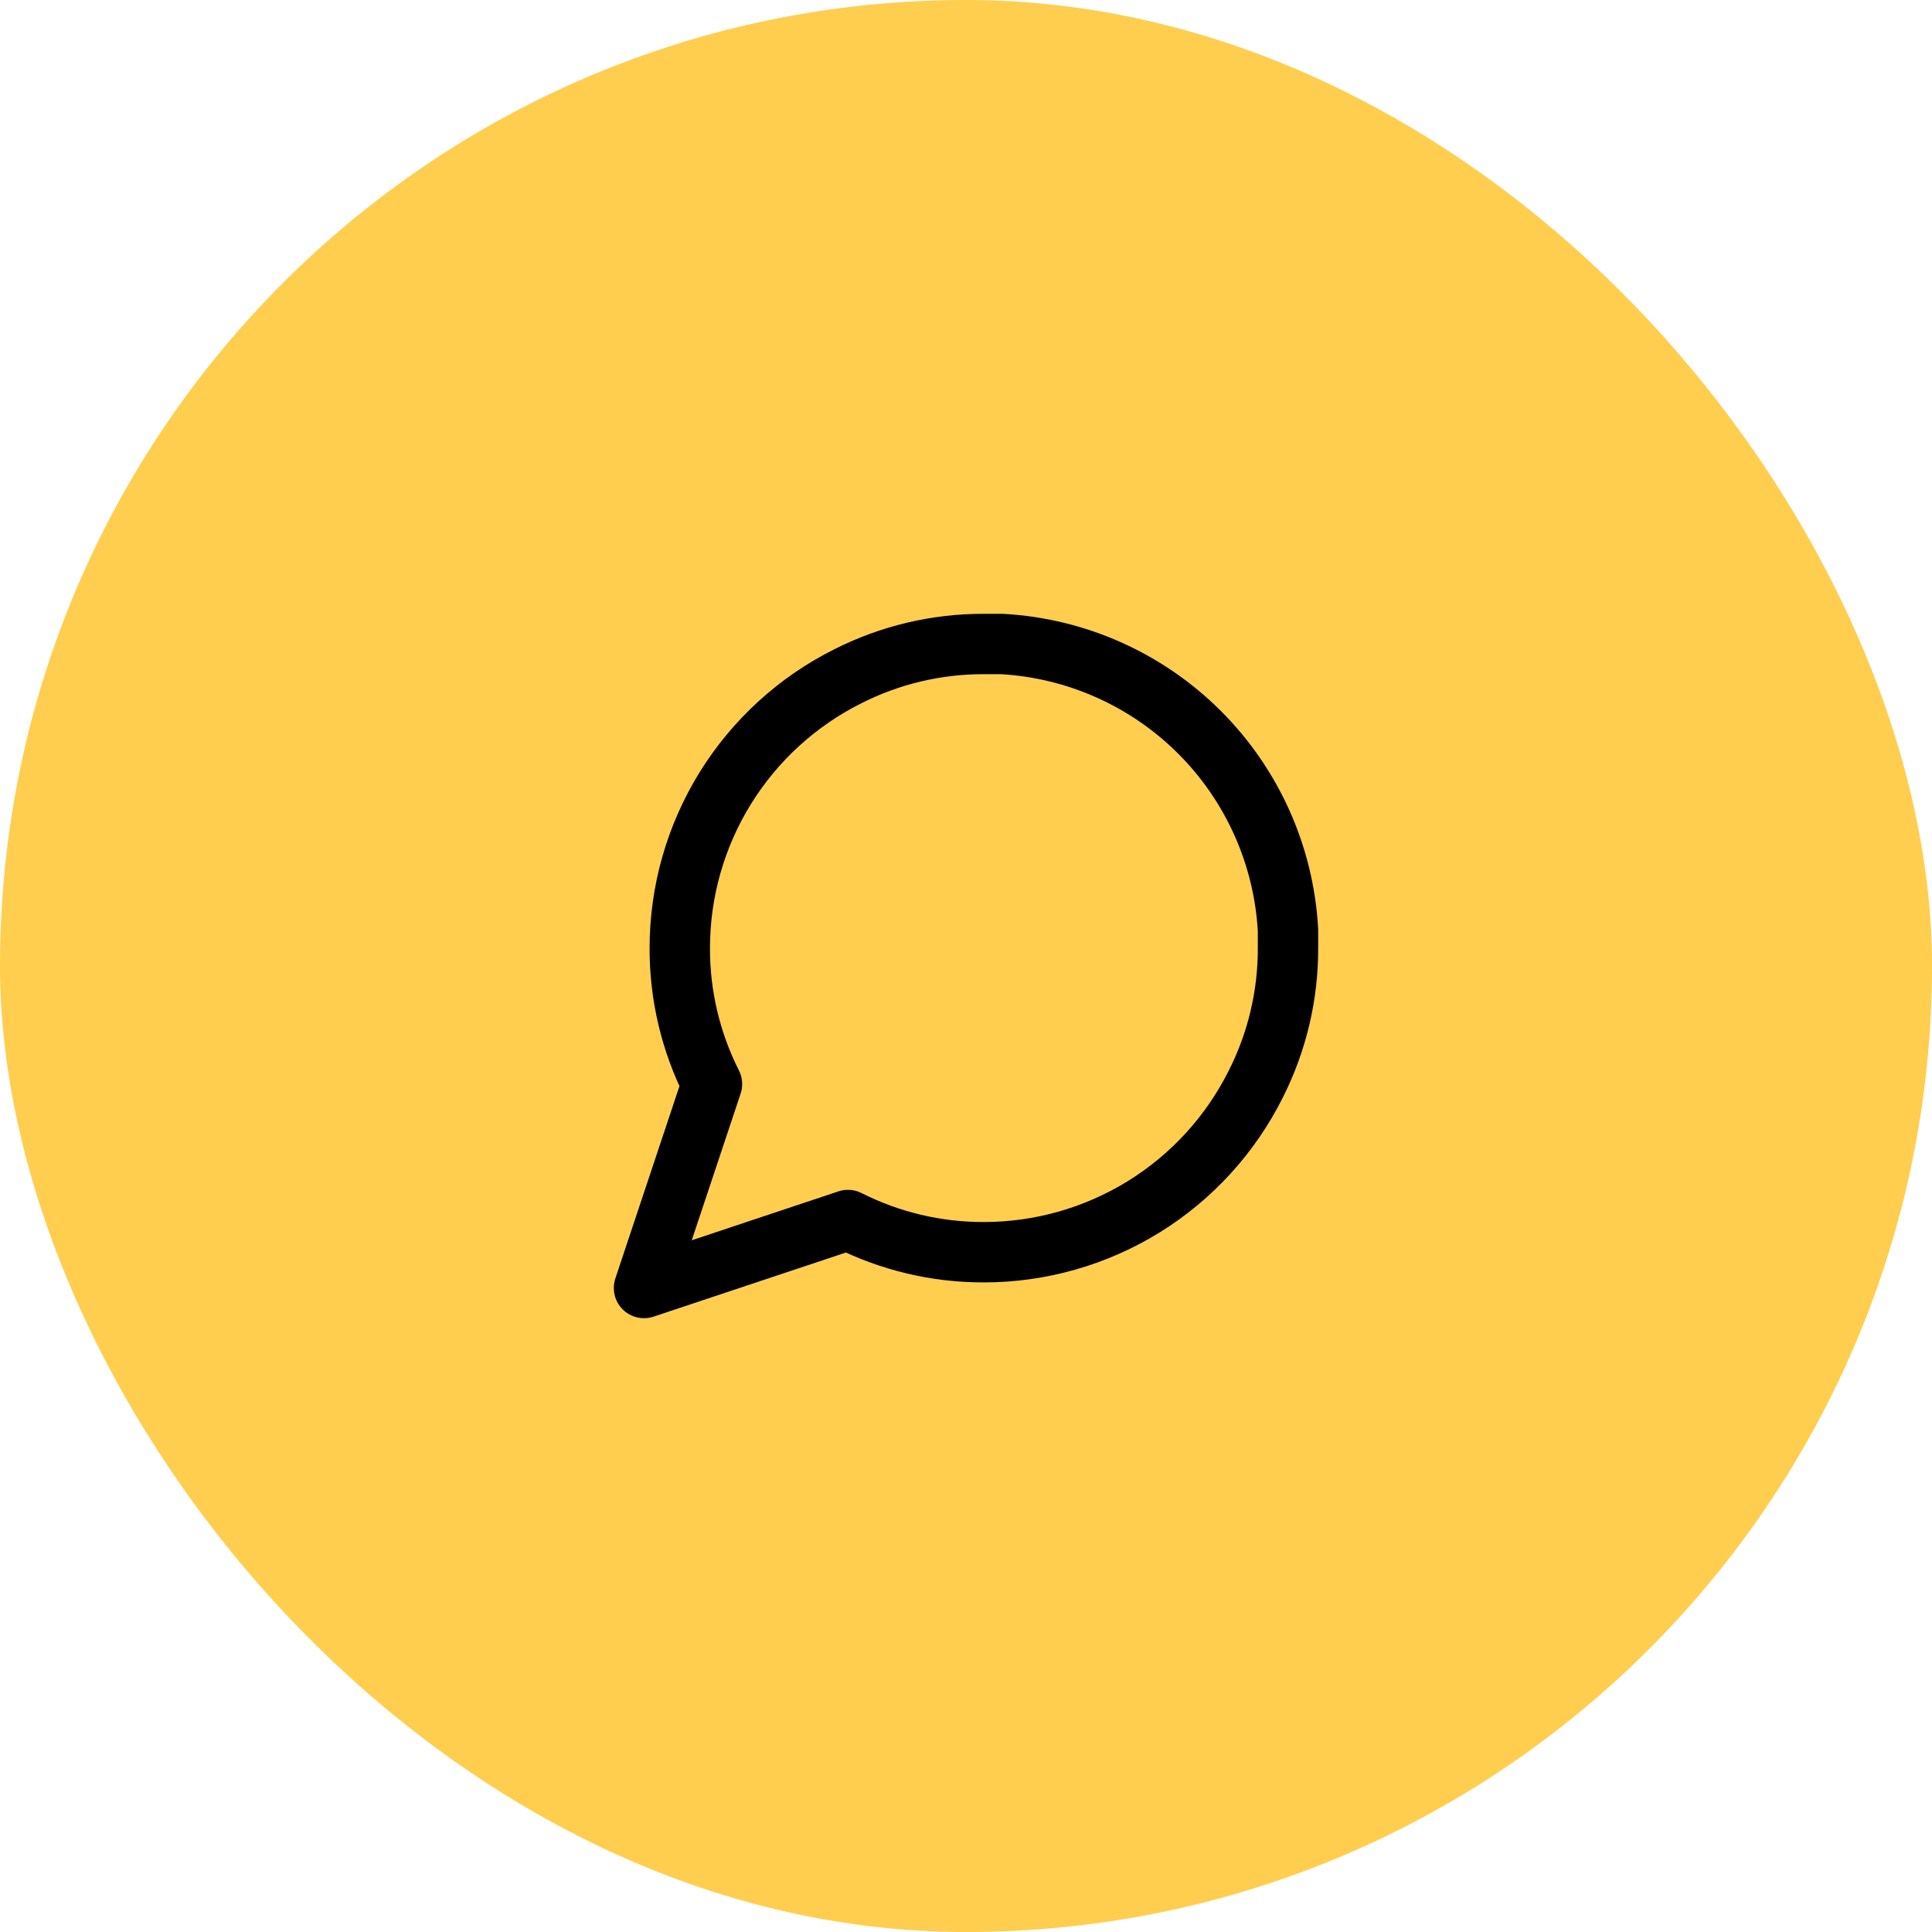
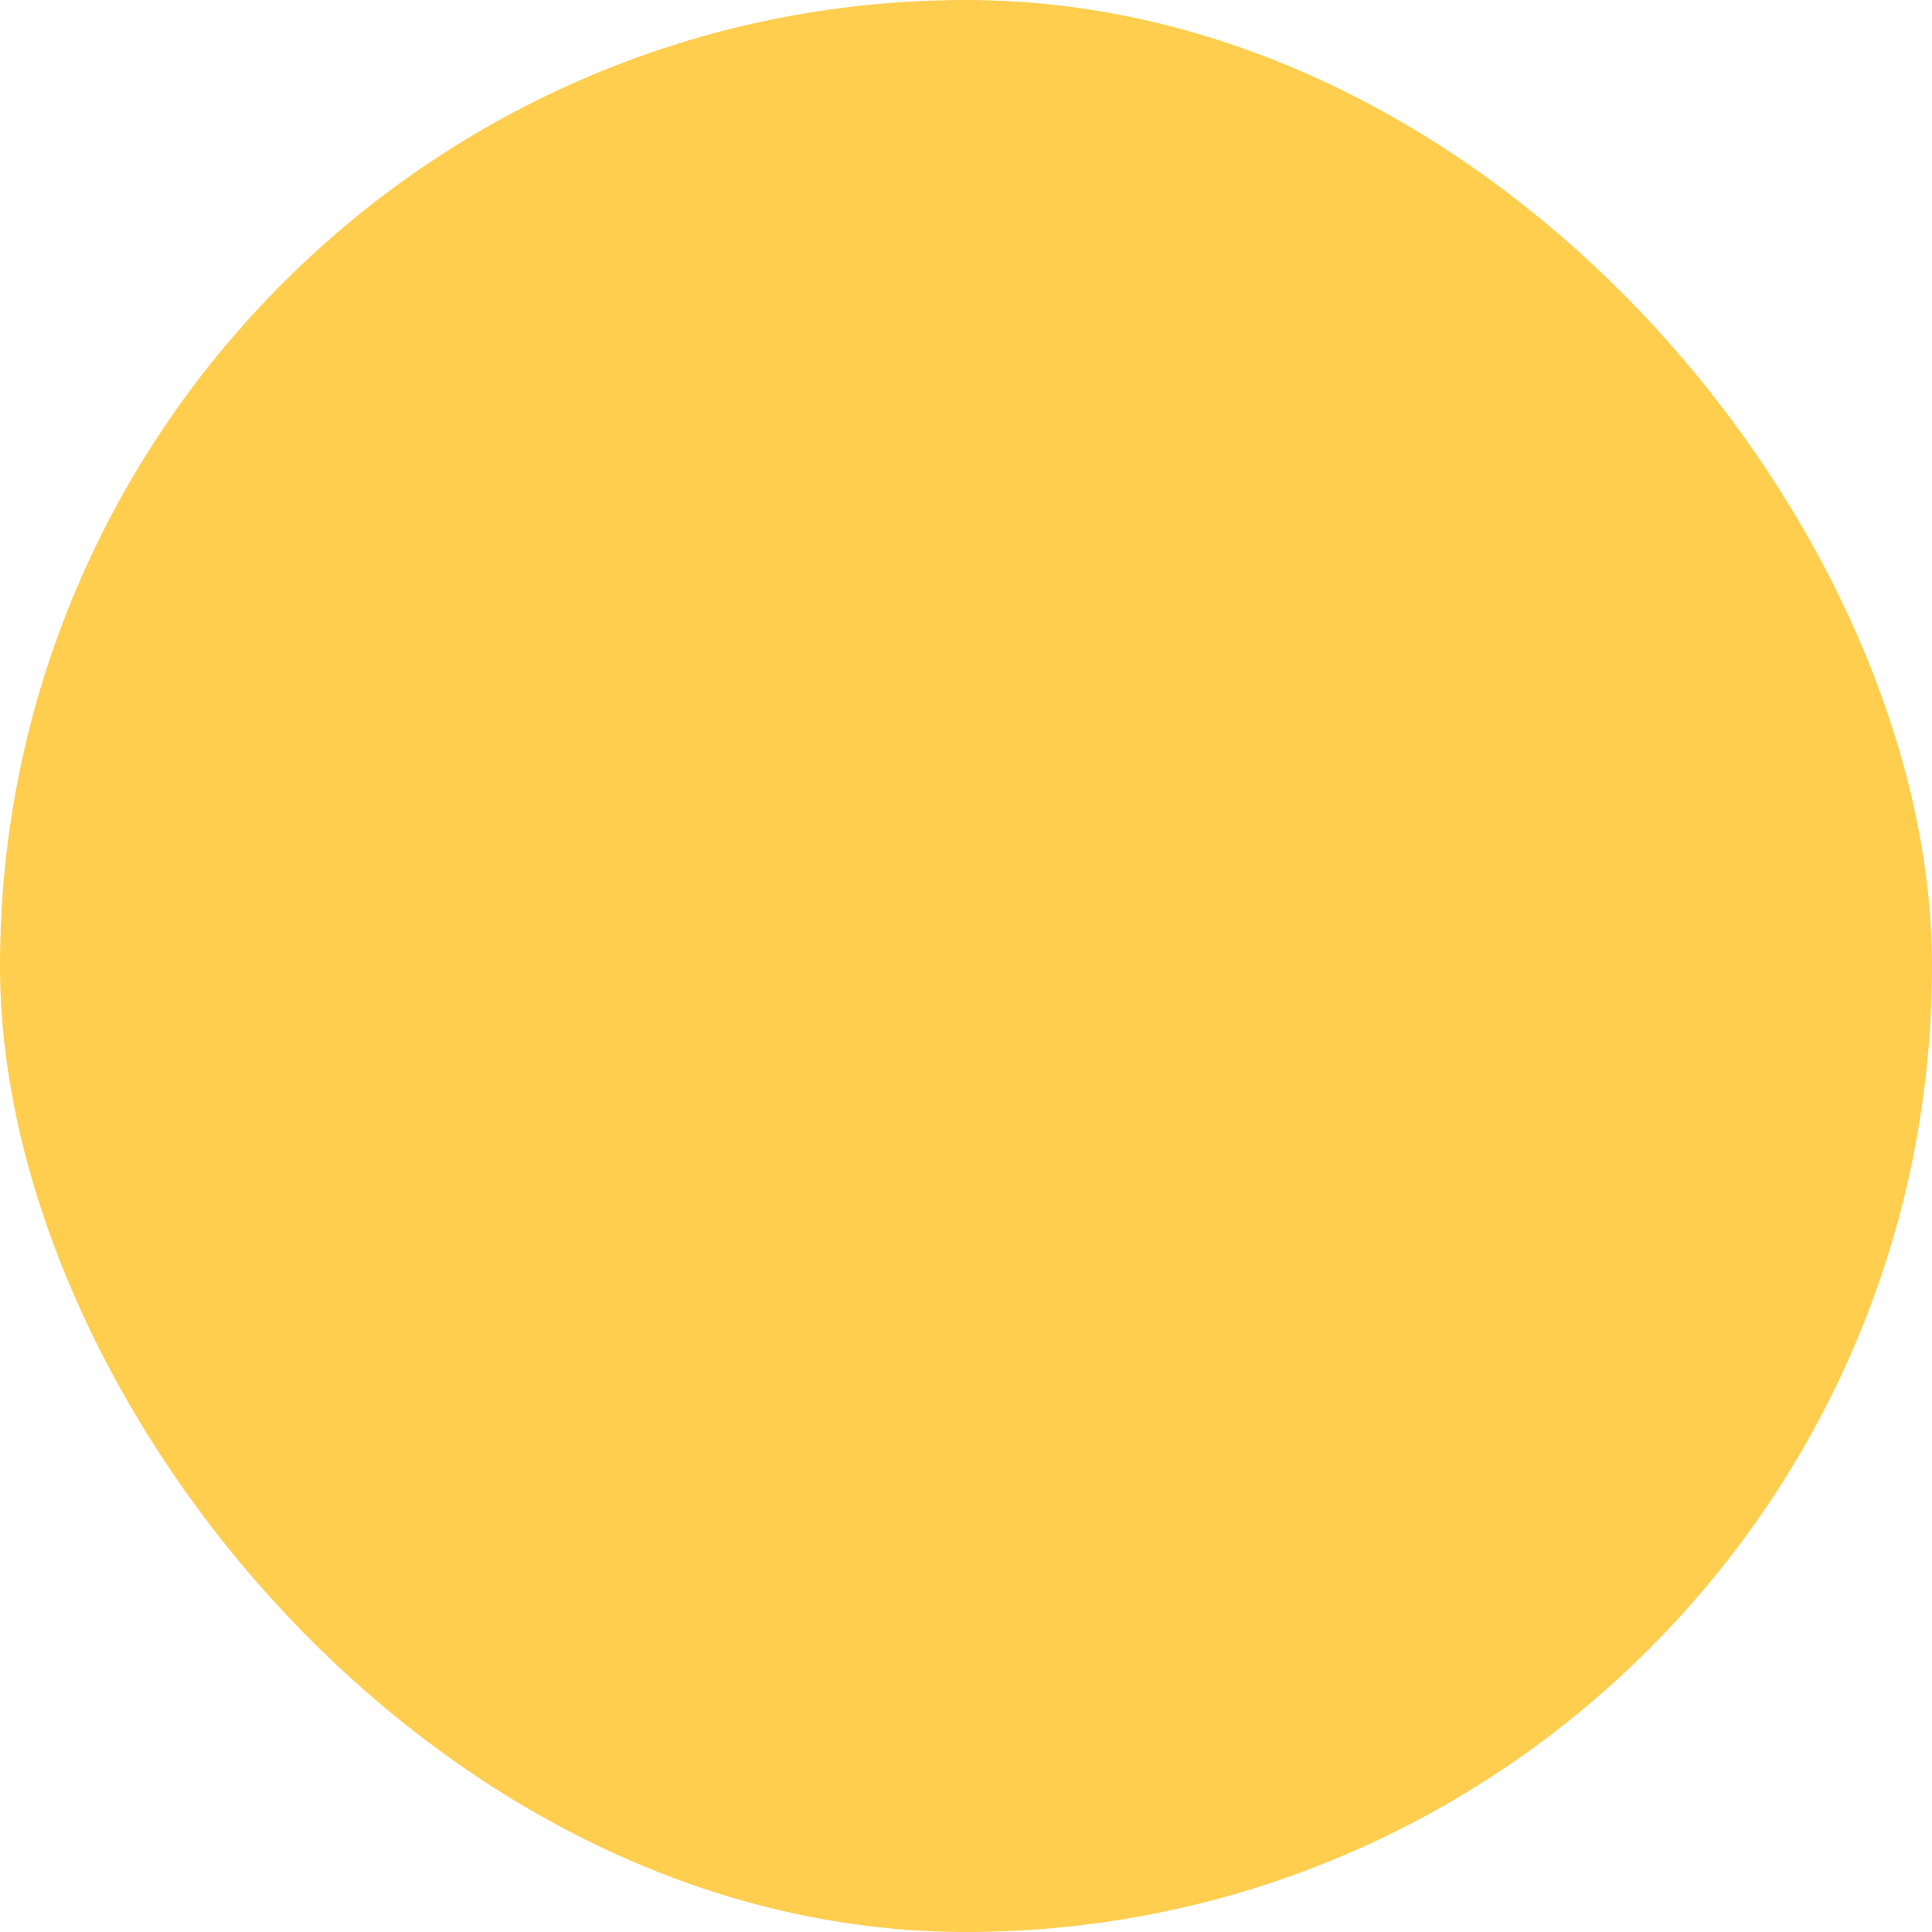
<svg xmlns="http://www.w3.org/2000/svg" width="48" height="48" viewBox="0 0 48 48" fill="none">
  <rect width="48" height="48" rx="24" fill="#FFCE4F" />
-   <path d="M32 23.556C32.003 24.729 31.729 25.886 31.2 26.933C30.573 28.188 29.609 29.244 28.416 29.982C27.222 30.719 25.847 31.111 24.444 31.111C23.271 31.114 22.114 30.84 21.067 30.311L16 32L17.689 26.933C17.16 25.886 16.886 24.729 16.889 23.556C16.889 22.153 17.28 20.778 18.018 19.584C18.756 18.391 19.812 17.427 21.067 16.8C22.114 16.271 23.271 15.997 24.444 16H24.889C26.742 16.102 28.492 16.884 29.804 18.196C31.116 19.508 31.898 21.258 32 23.111V23.556Z" stroke="black" stroke-width="1.5" stroke-linecap="round" stroke-linejoin="round" />
</svg>